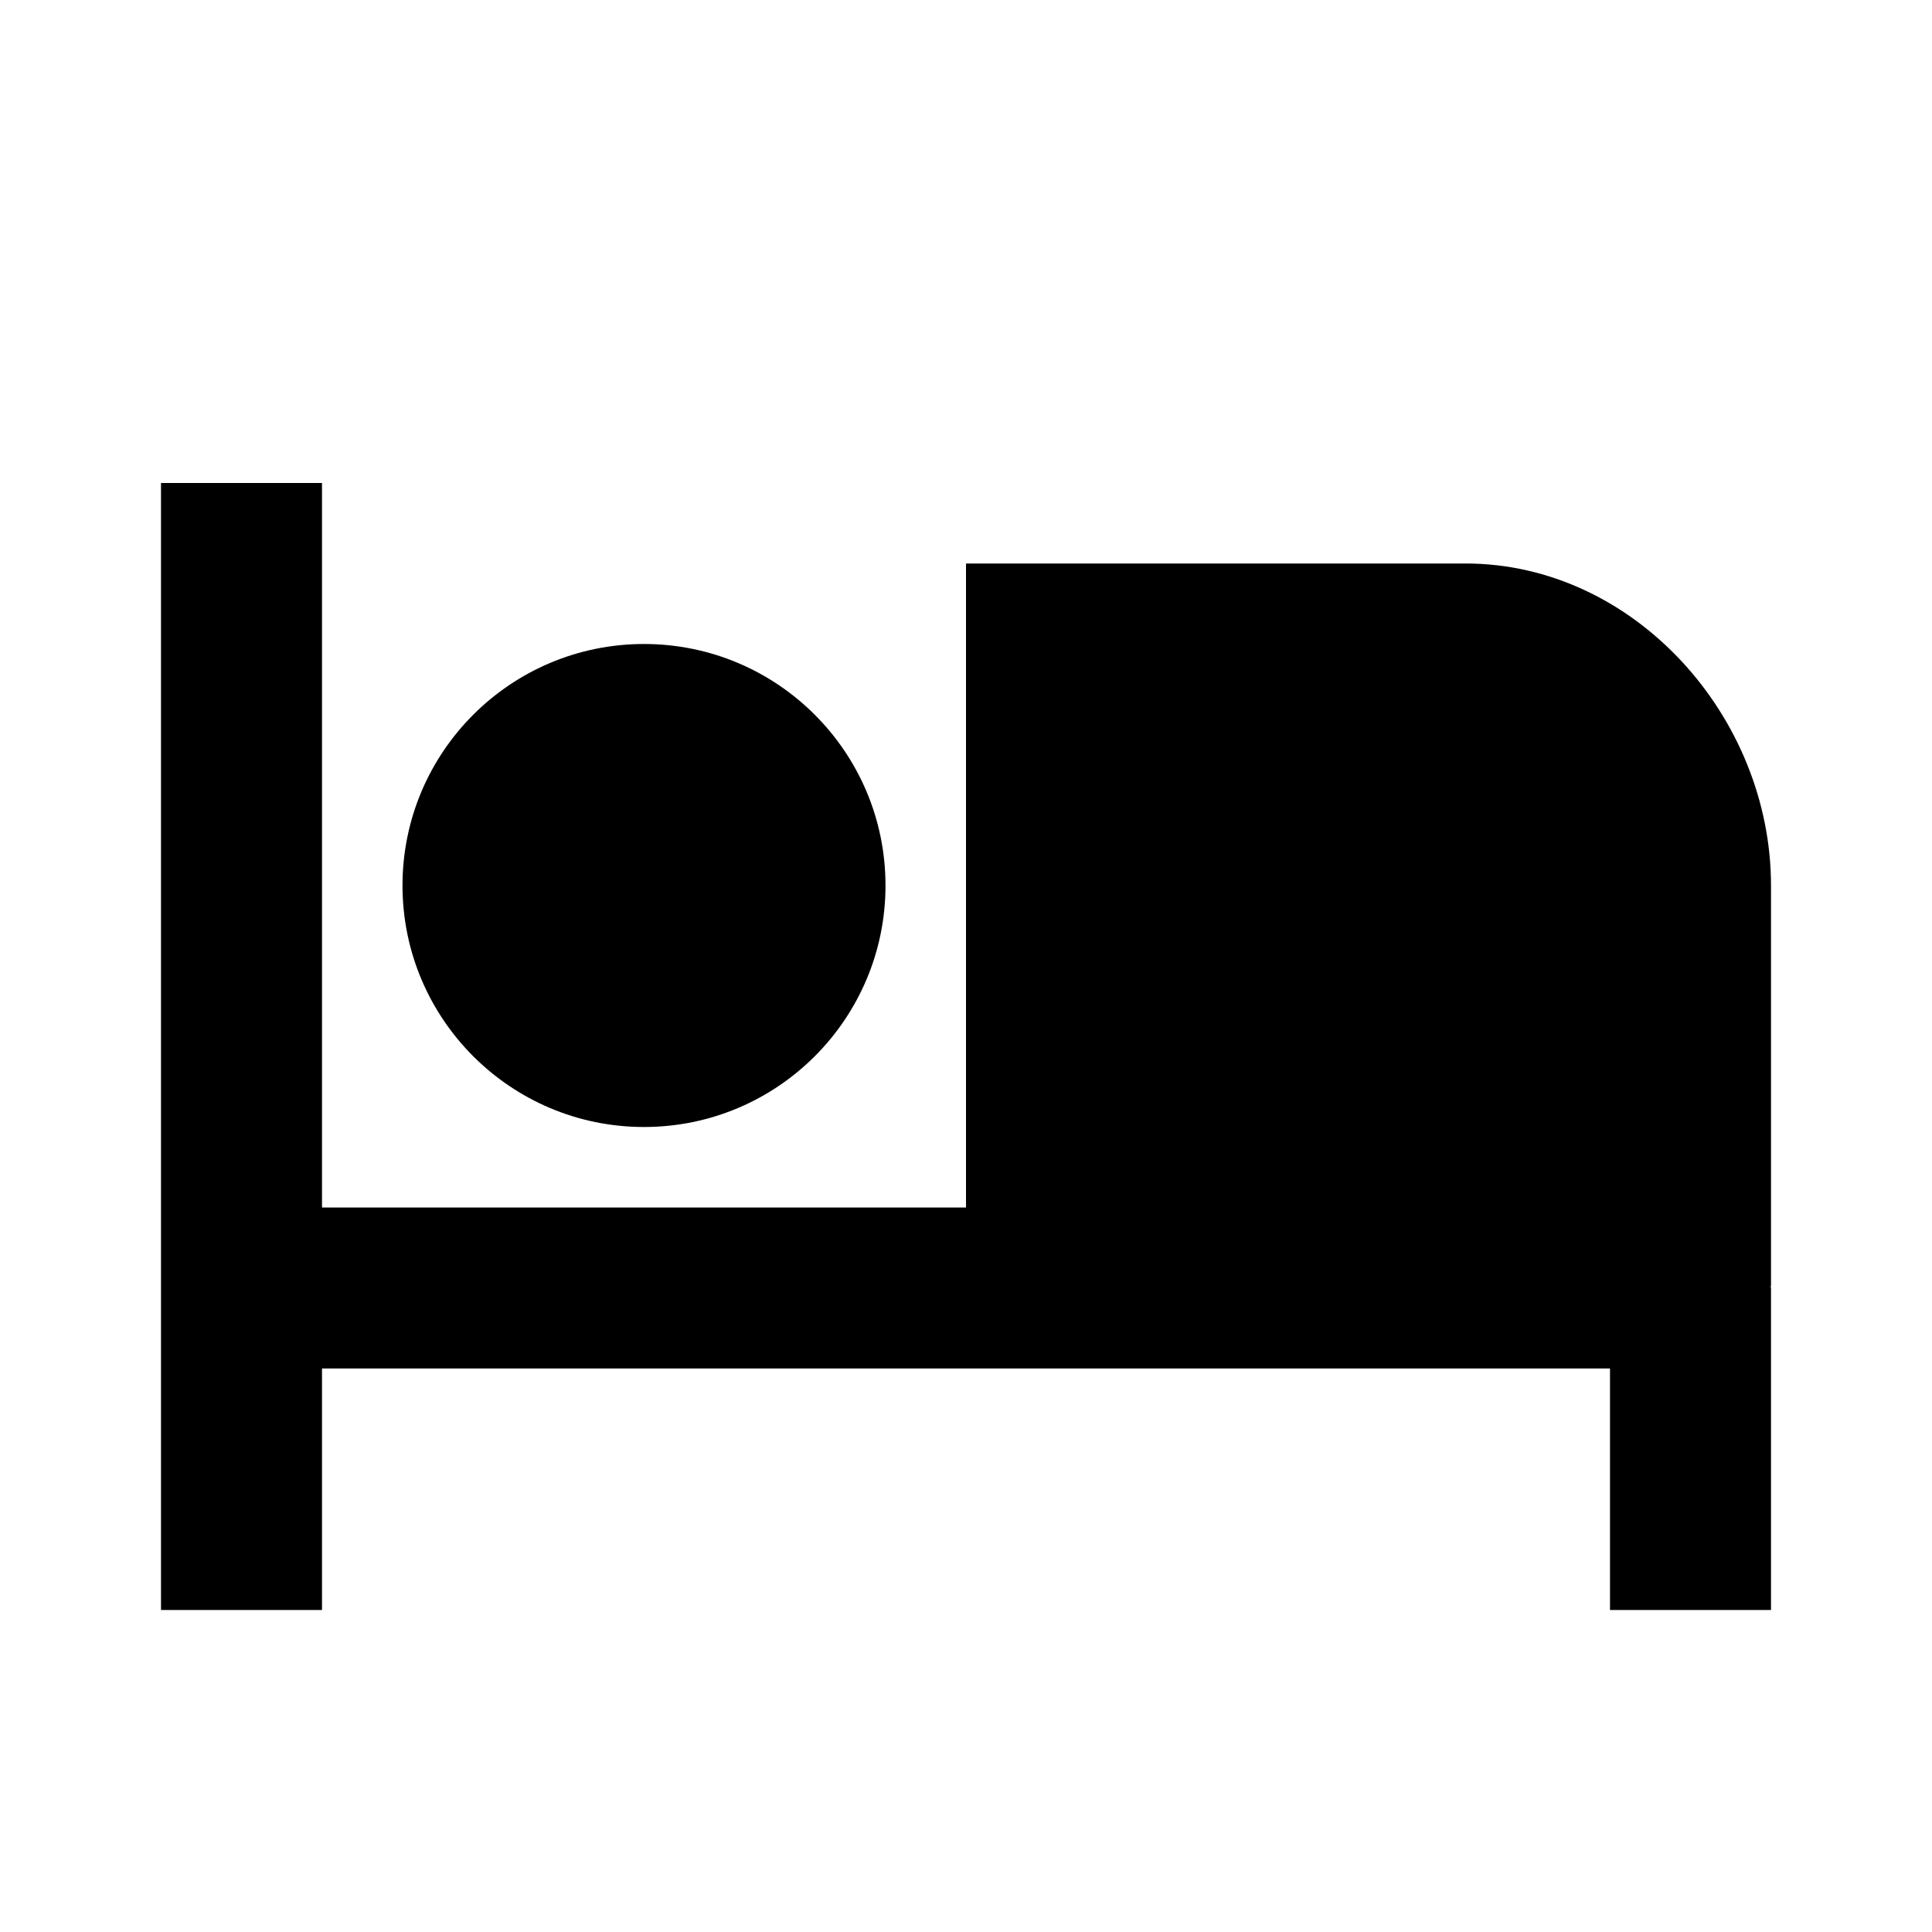
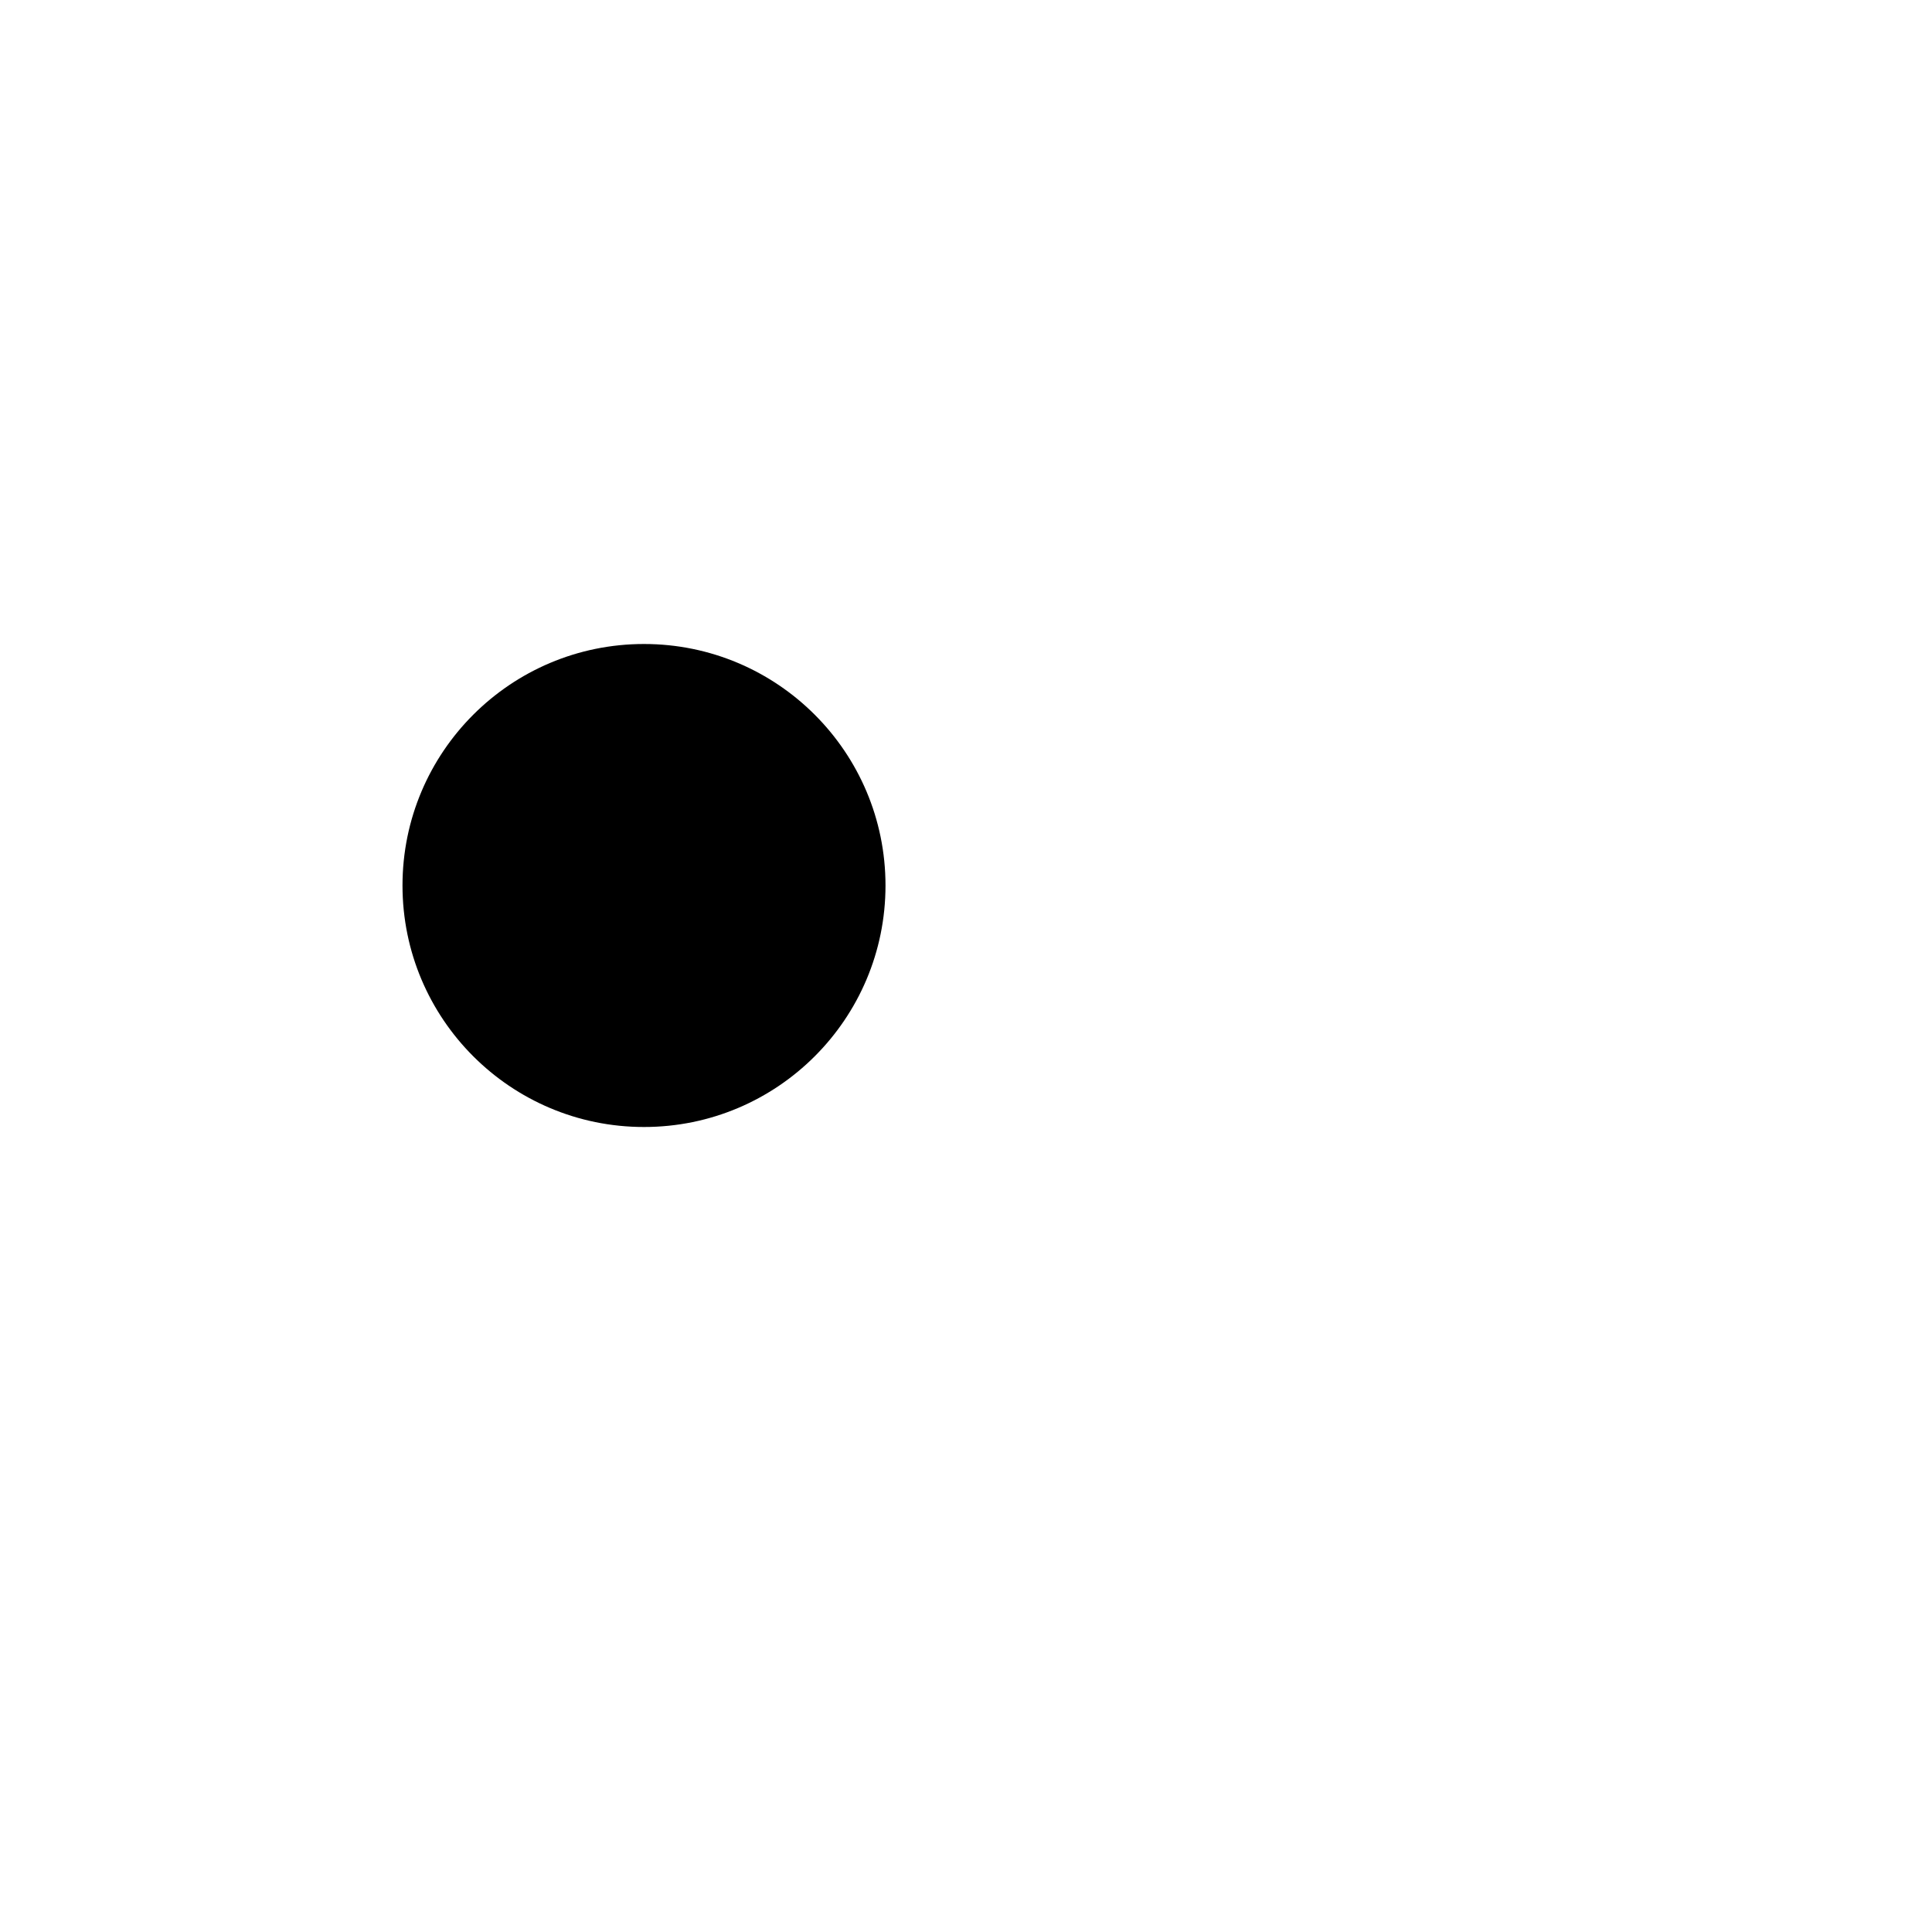
<svg xmlns="http://www.w3.org/2000/svg" width="24" height="24" viewBox="0 0 24 24">
  <circle cx="8" cy="11" r="3" />
-   <path d="M18.205 7H12v8H4V6H2v14h2v-3h16v3h2v-4c0-.009-.005-.016-.005-.024H22V11c0-2.096-1.698-4-3.795-4z" />
</svg>